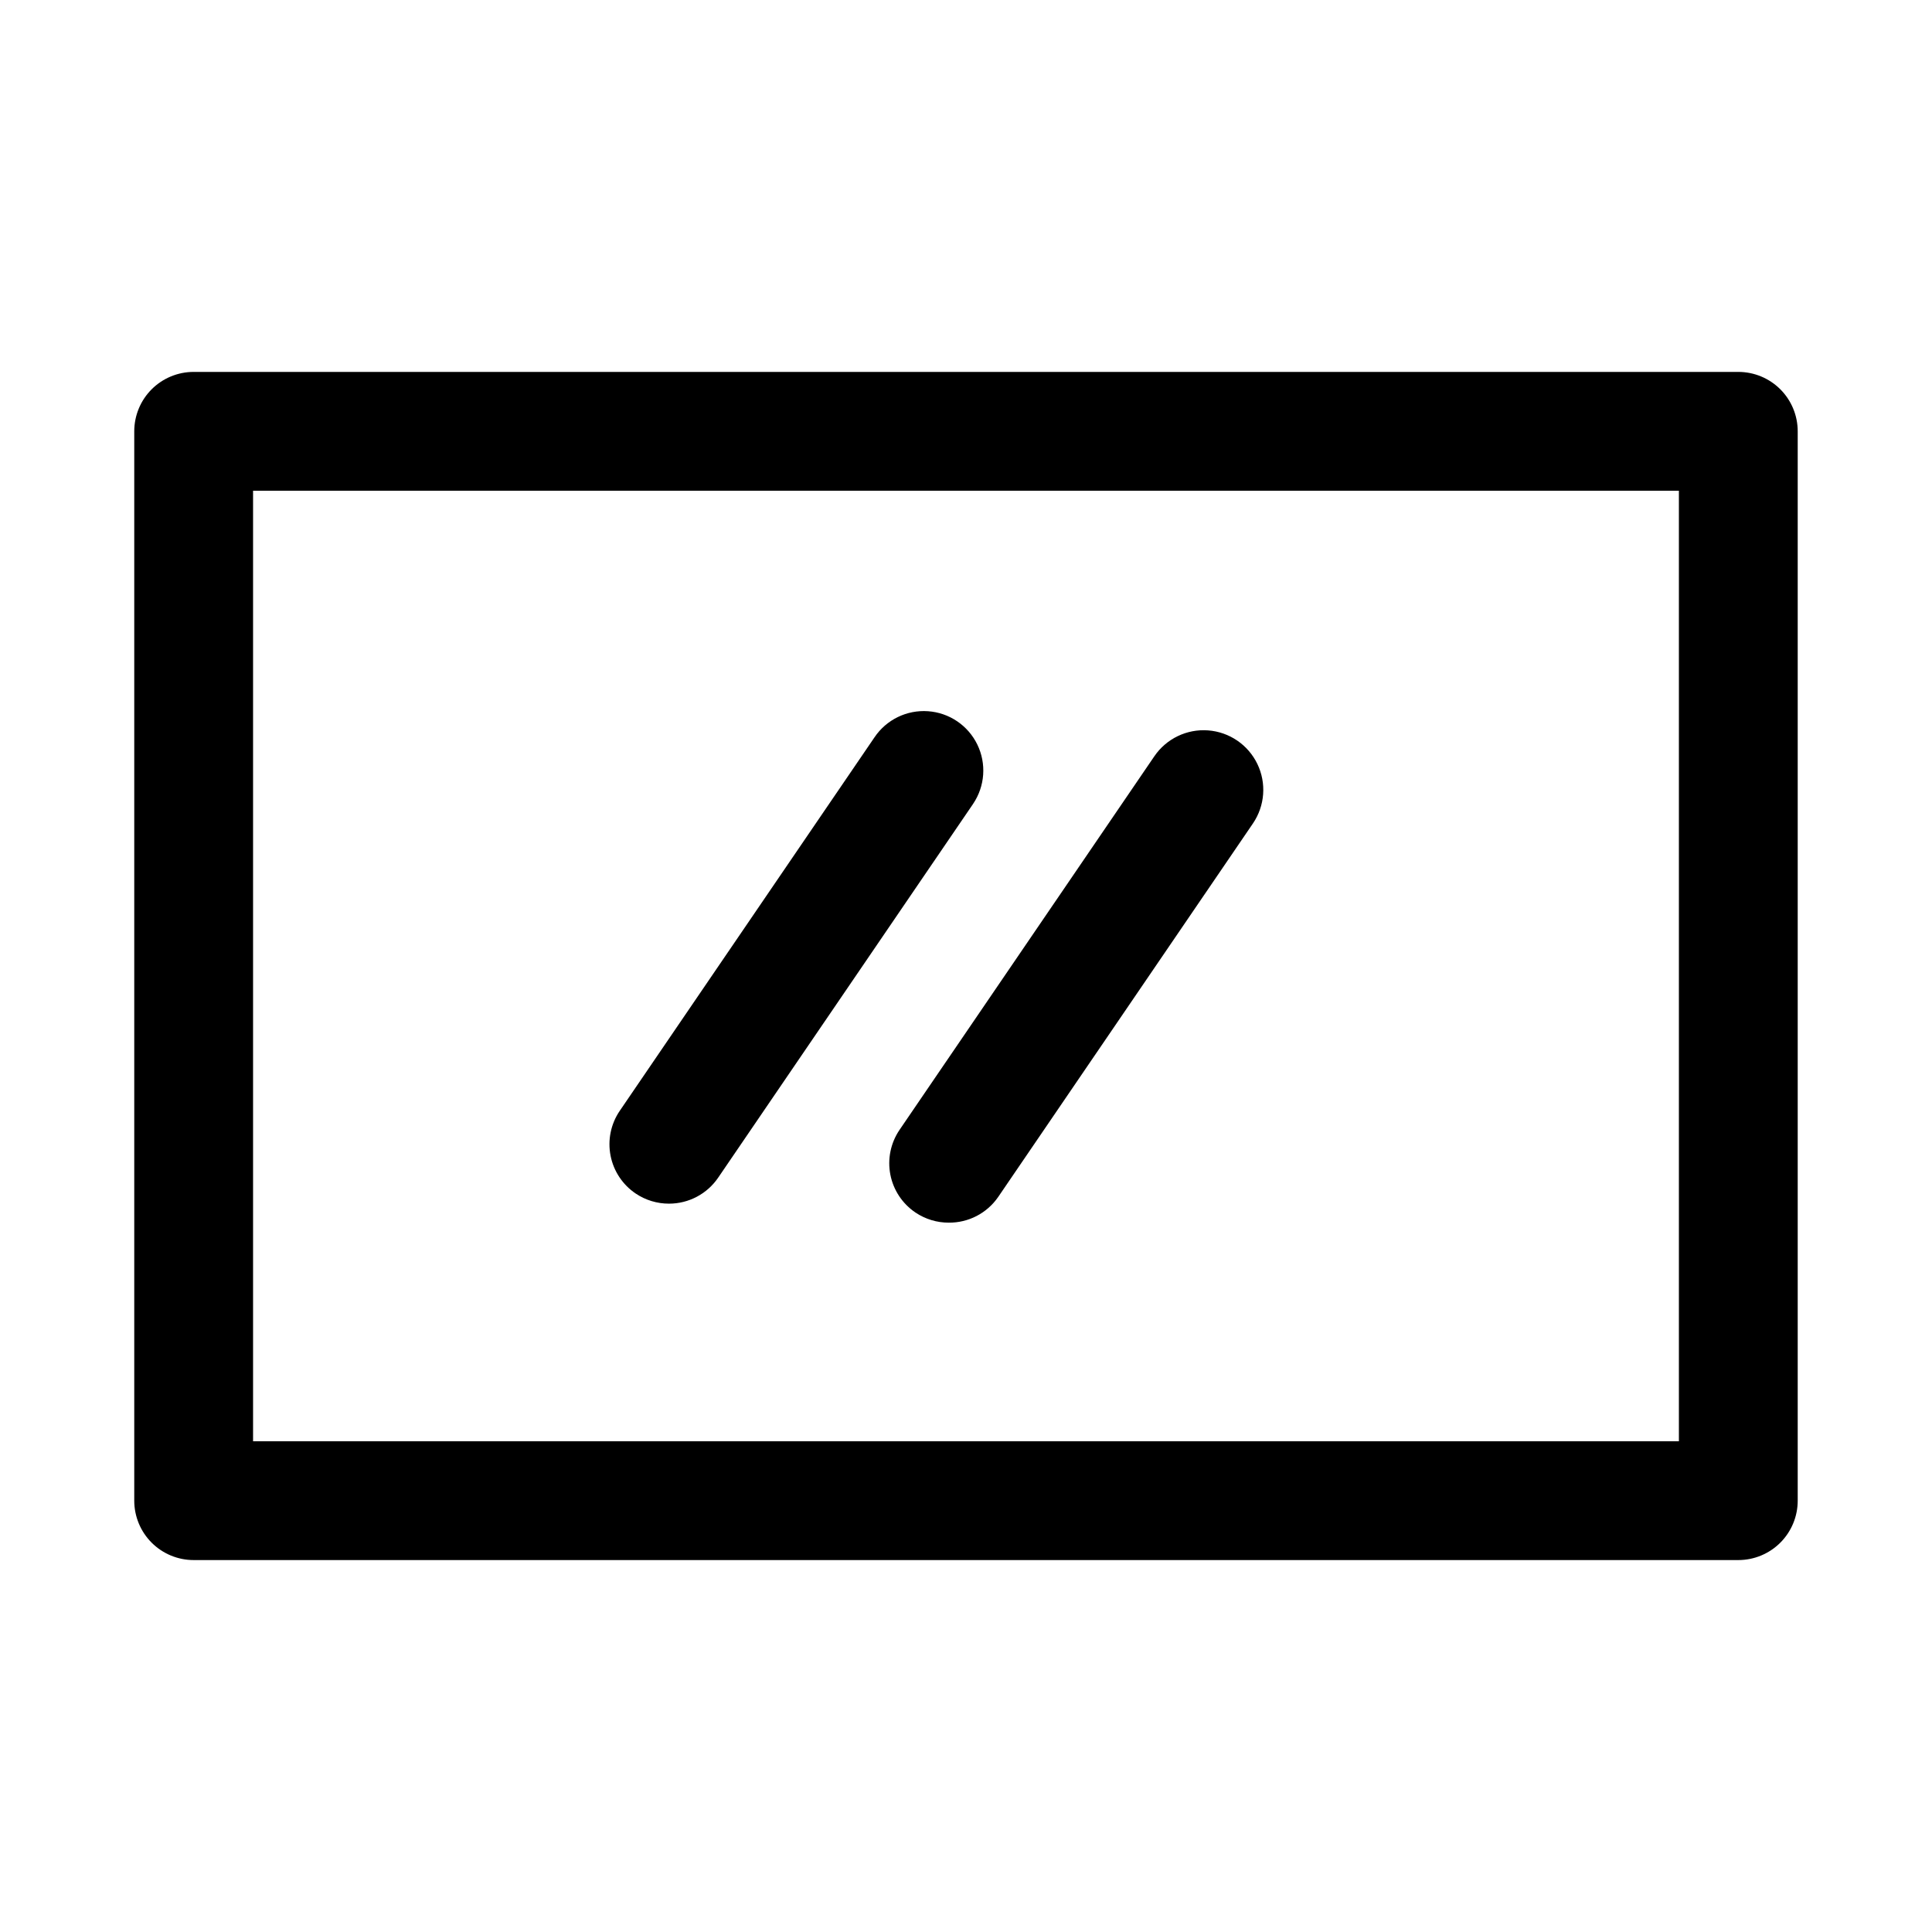
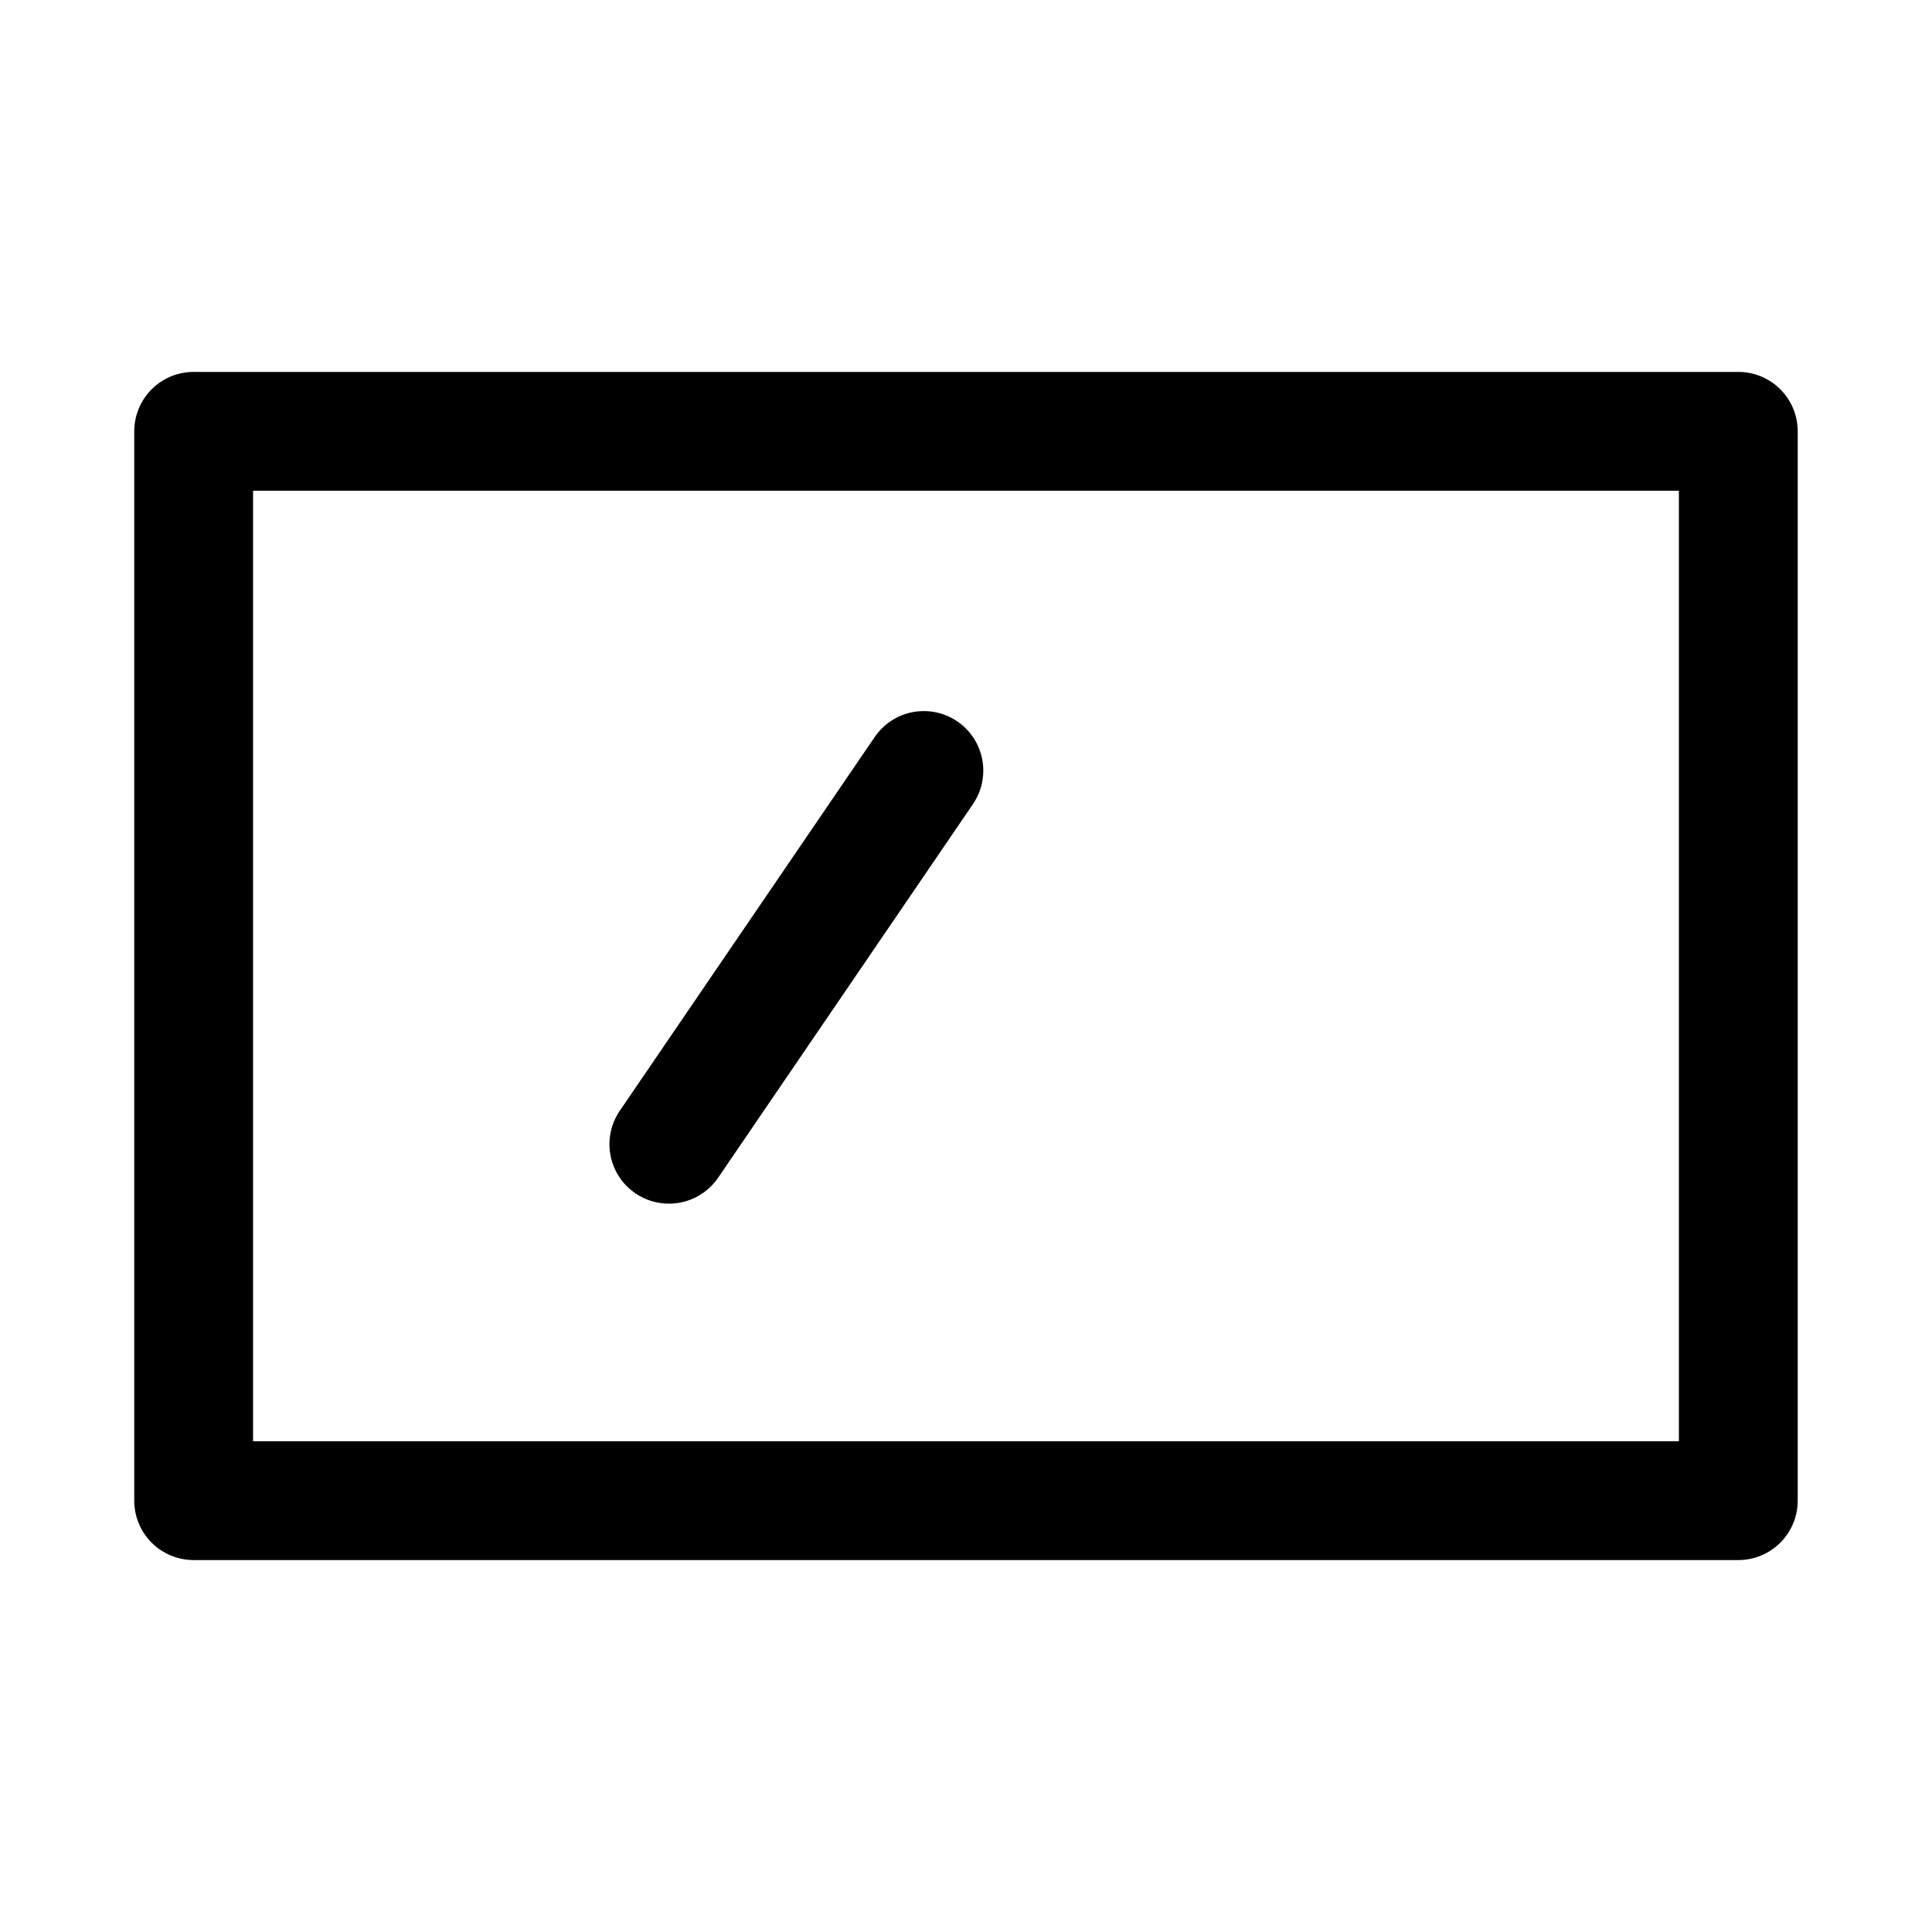
<svg xmlns="http://www.w3.org/2000/svg" fill="#000000" width="800px" height="800px" version="1.1" viewBox="144 144 512 512">
  <g>
    <path d="m604.67 242.56h-409.35c-4.176 0-8.18 1.656-11.133 4.609-2.949 2.953-4.609 6.957-4.609 11.133v283.39c0 4.176 1.66 8.18 4.609 11.133 2.953 2.953 6.957 4.609 11.133 4.609h409.35c4.176 0 8.18-1.656 11.133-4.609 2.953-2.953 4.609-6.957 4.609-11.133v-283.39c0-4.176-1.656-8.18-4.609-11.133-2.953-2.953-6.957-4.609-11.133-4.609zm-15.746 283.39h-377.86v-251.9h377.86z" />
    <path d="m321.28 462.98c5.238 0.008 10.137-2.59 13.07-6.93l67.543-99.031h-0.004c3.152-4.668 3.57-10.66 1.102-15.723s-7.449-8.426-13.066-8.816c-5.617-0.395-11.02 2.238-14.168 6.906l-67.543 99.031c-2.344 3.465-3.211 7.719-2.414 11.824s3.195 7.727 6.664 10.059c2.606 1.754 5.676 2.684 8.816 2.68z" />
-     <path d="m386.62 465.34c2.606 1.75 5.676 2.684 8.816 2.676 5.207 0.043 10.098-2.488 13.066-6.769l67.543-99.031c3.176-4.668 3.625-10.676 1.168-15.762-2.453-5.086-7.434-8.477-13.066-8.895-5.633-0.418-11.059 2.199-14.238 6.867l-67.543 99.031c-2.34 3.465-3.211 7.719-2.414 11.824 0.797 4.106 3.195 7.723 6.668 10.059z" />
  </g>
</svg>